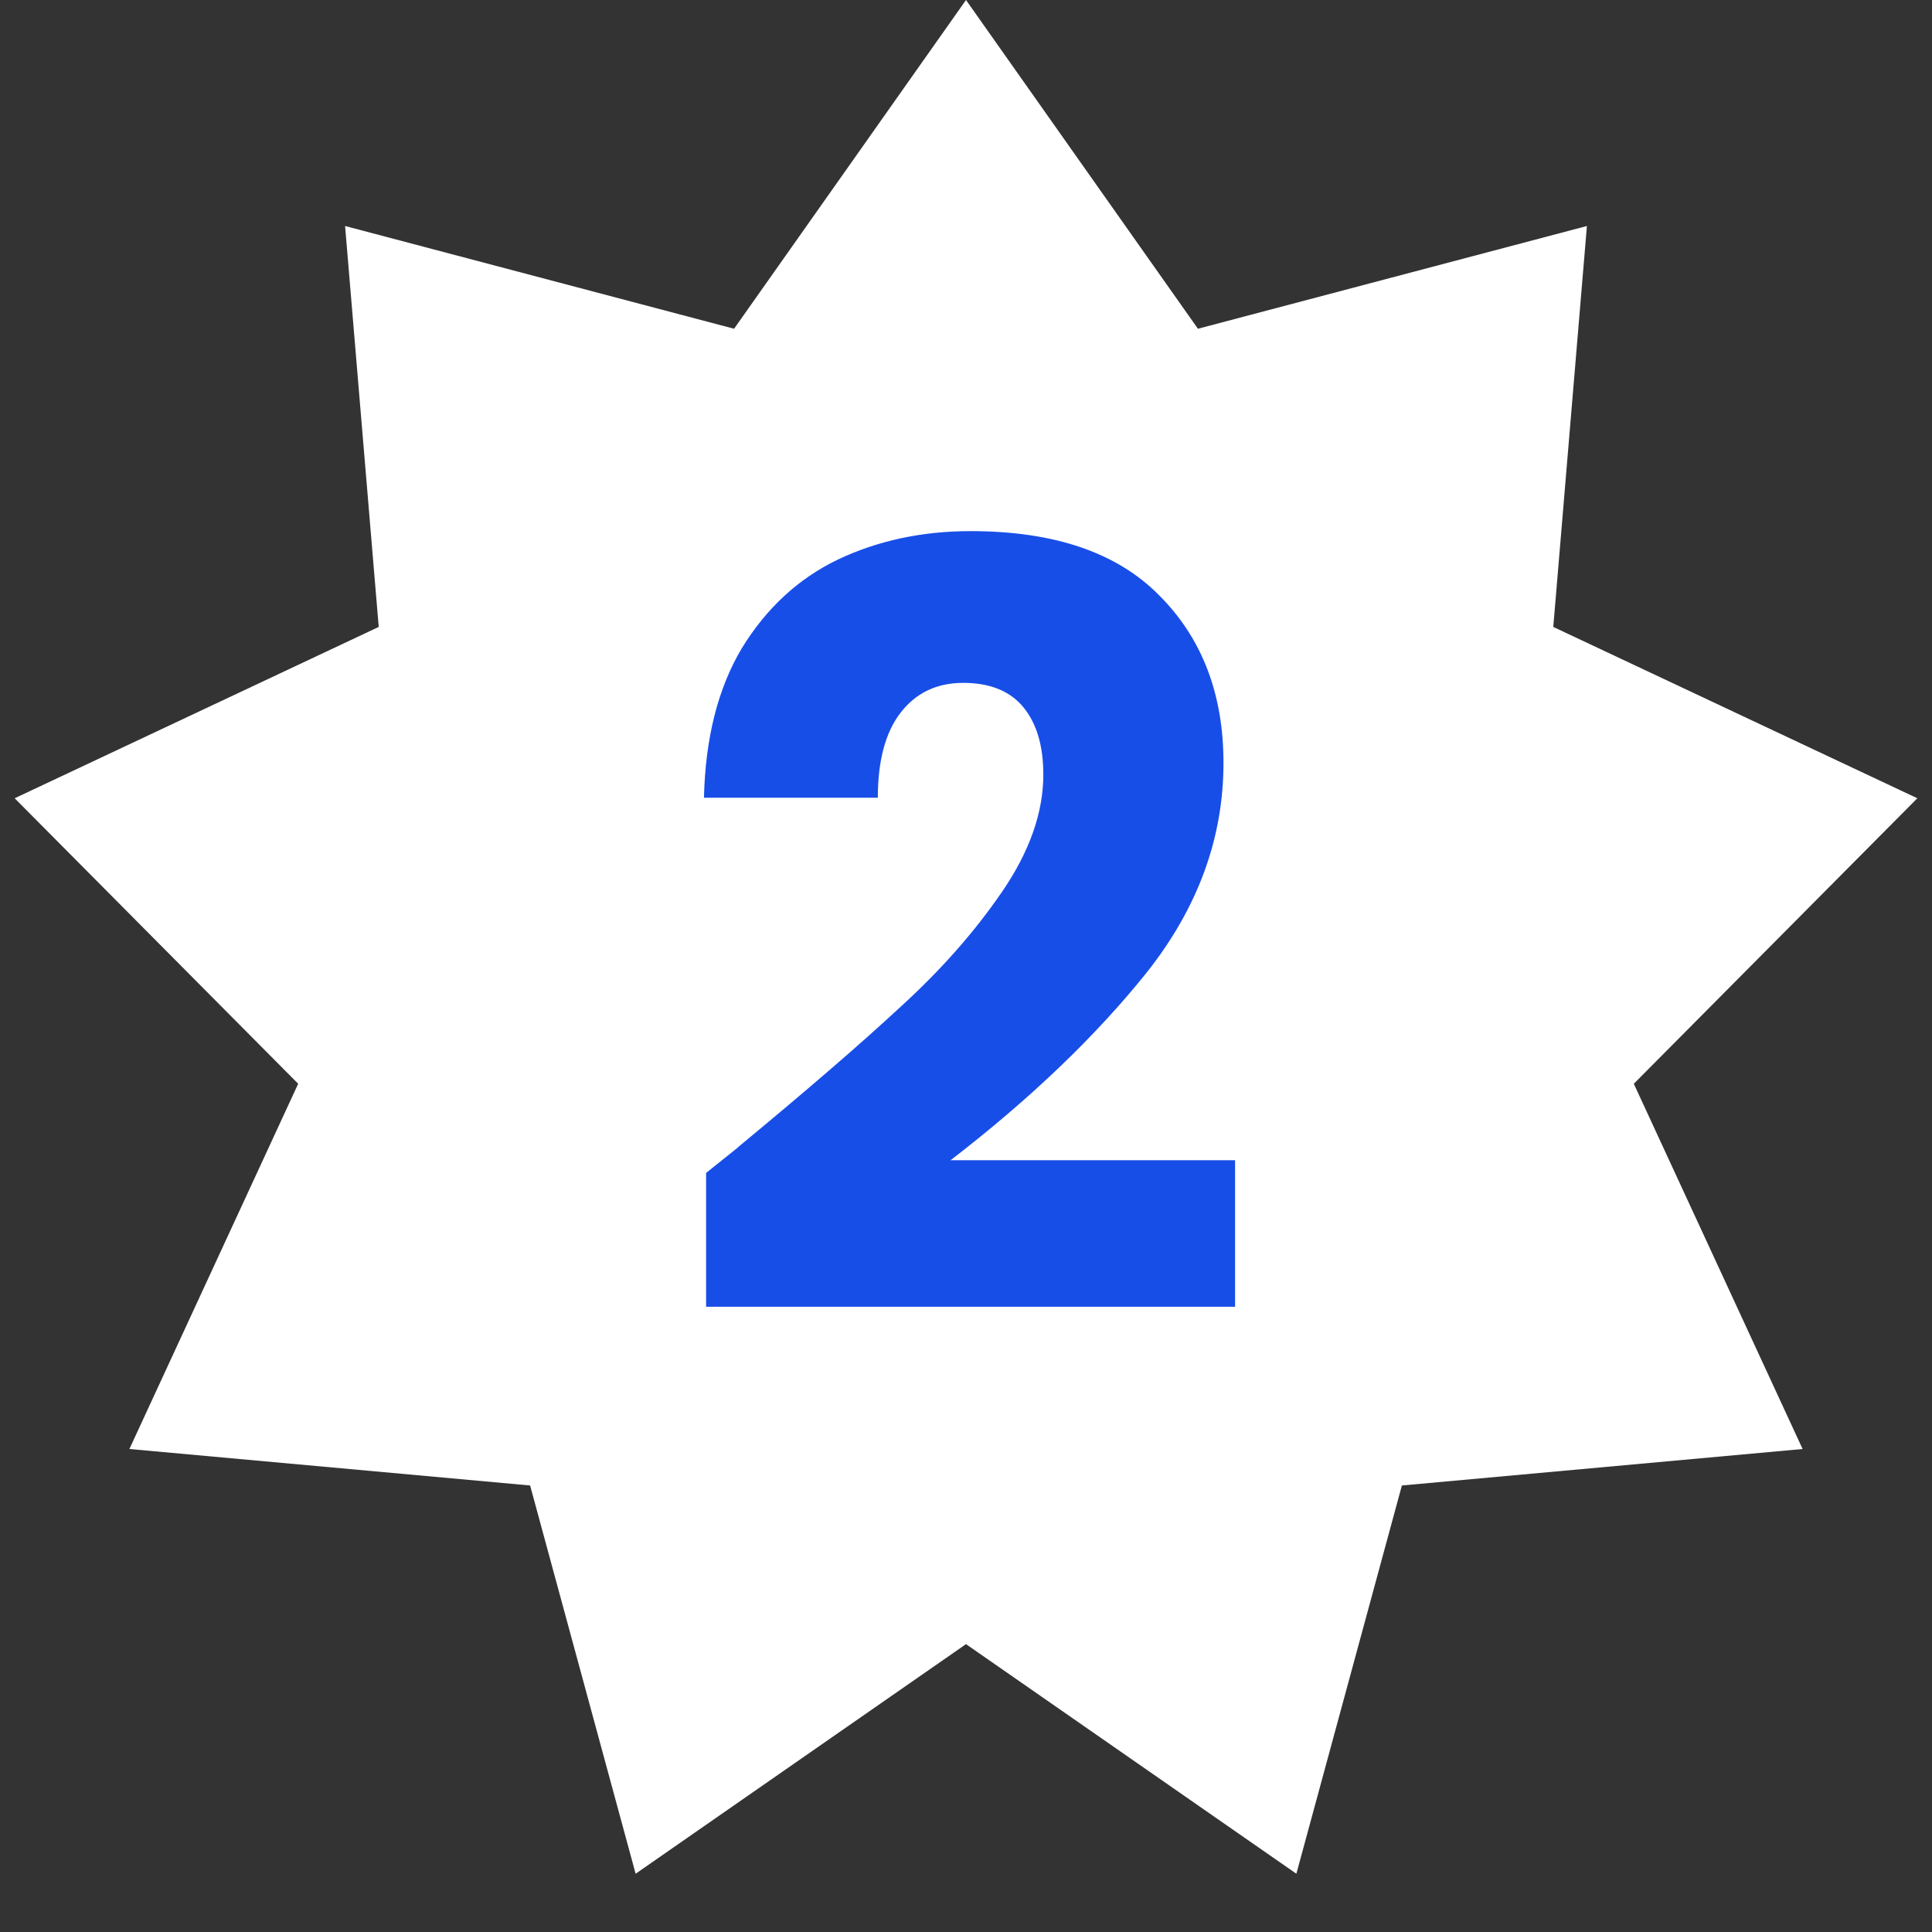
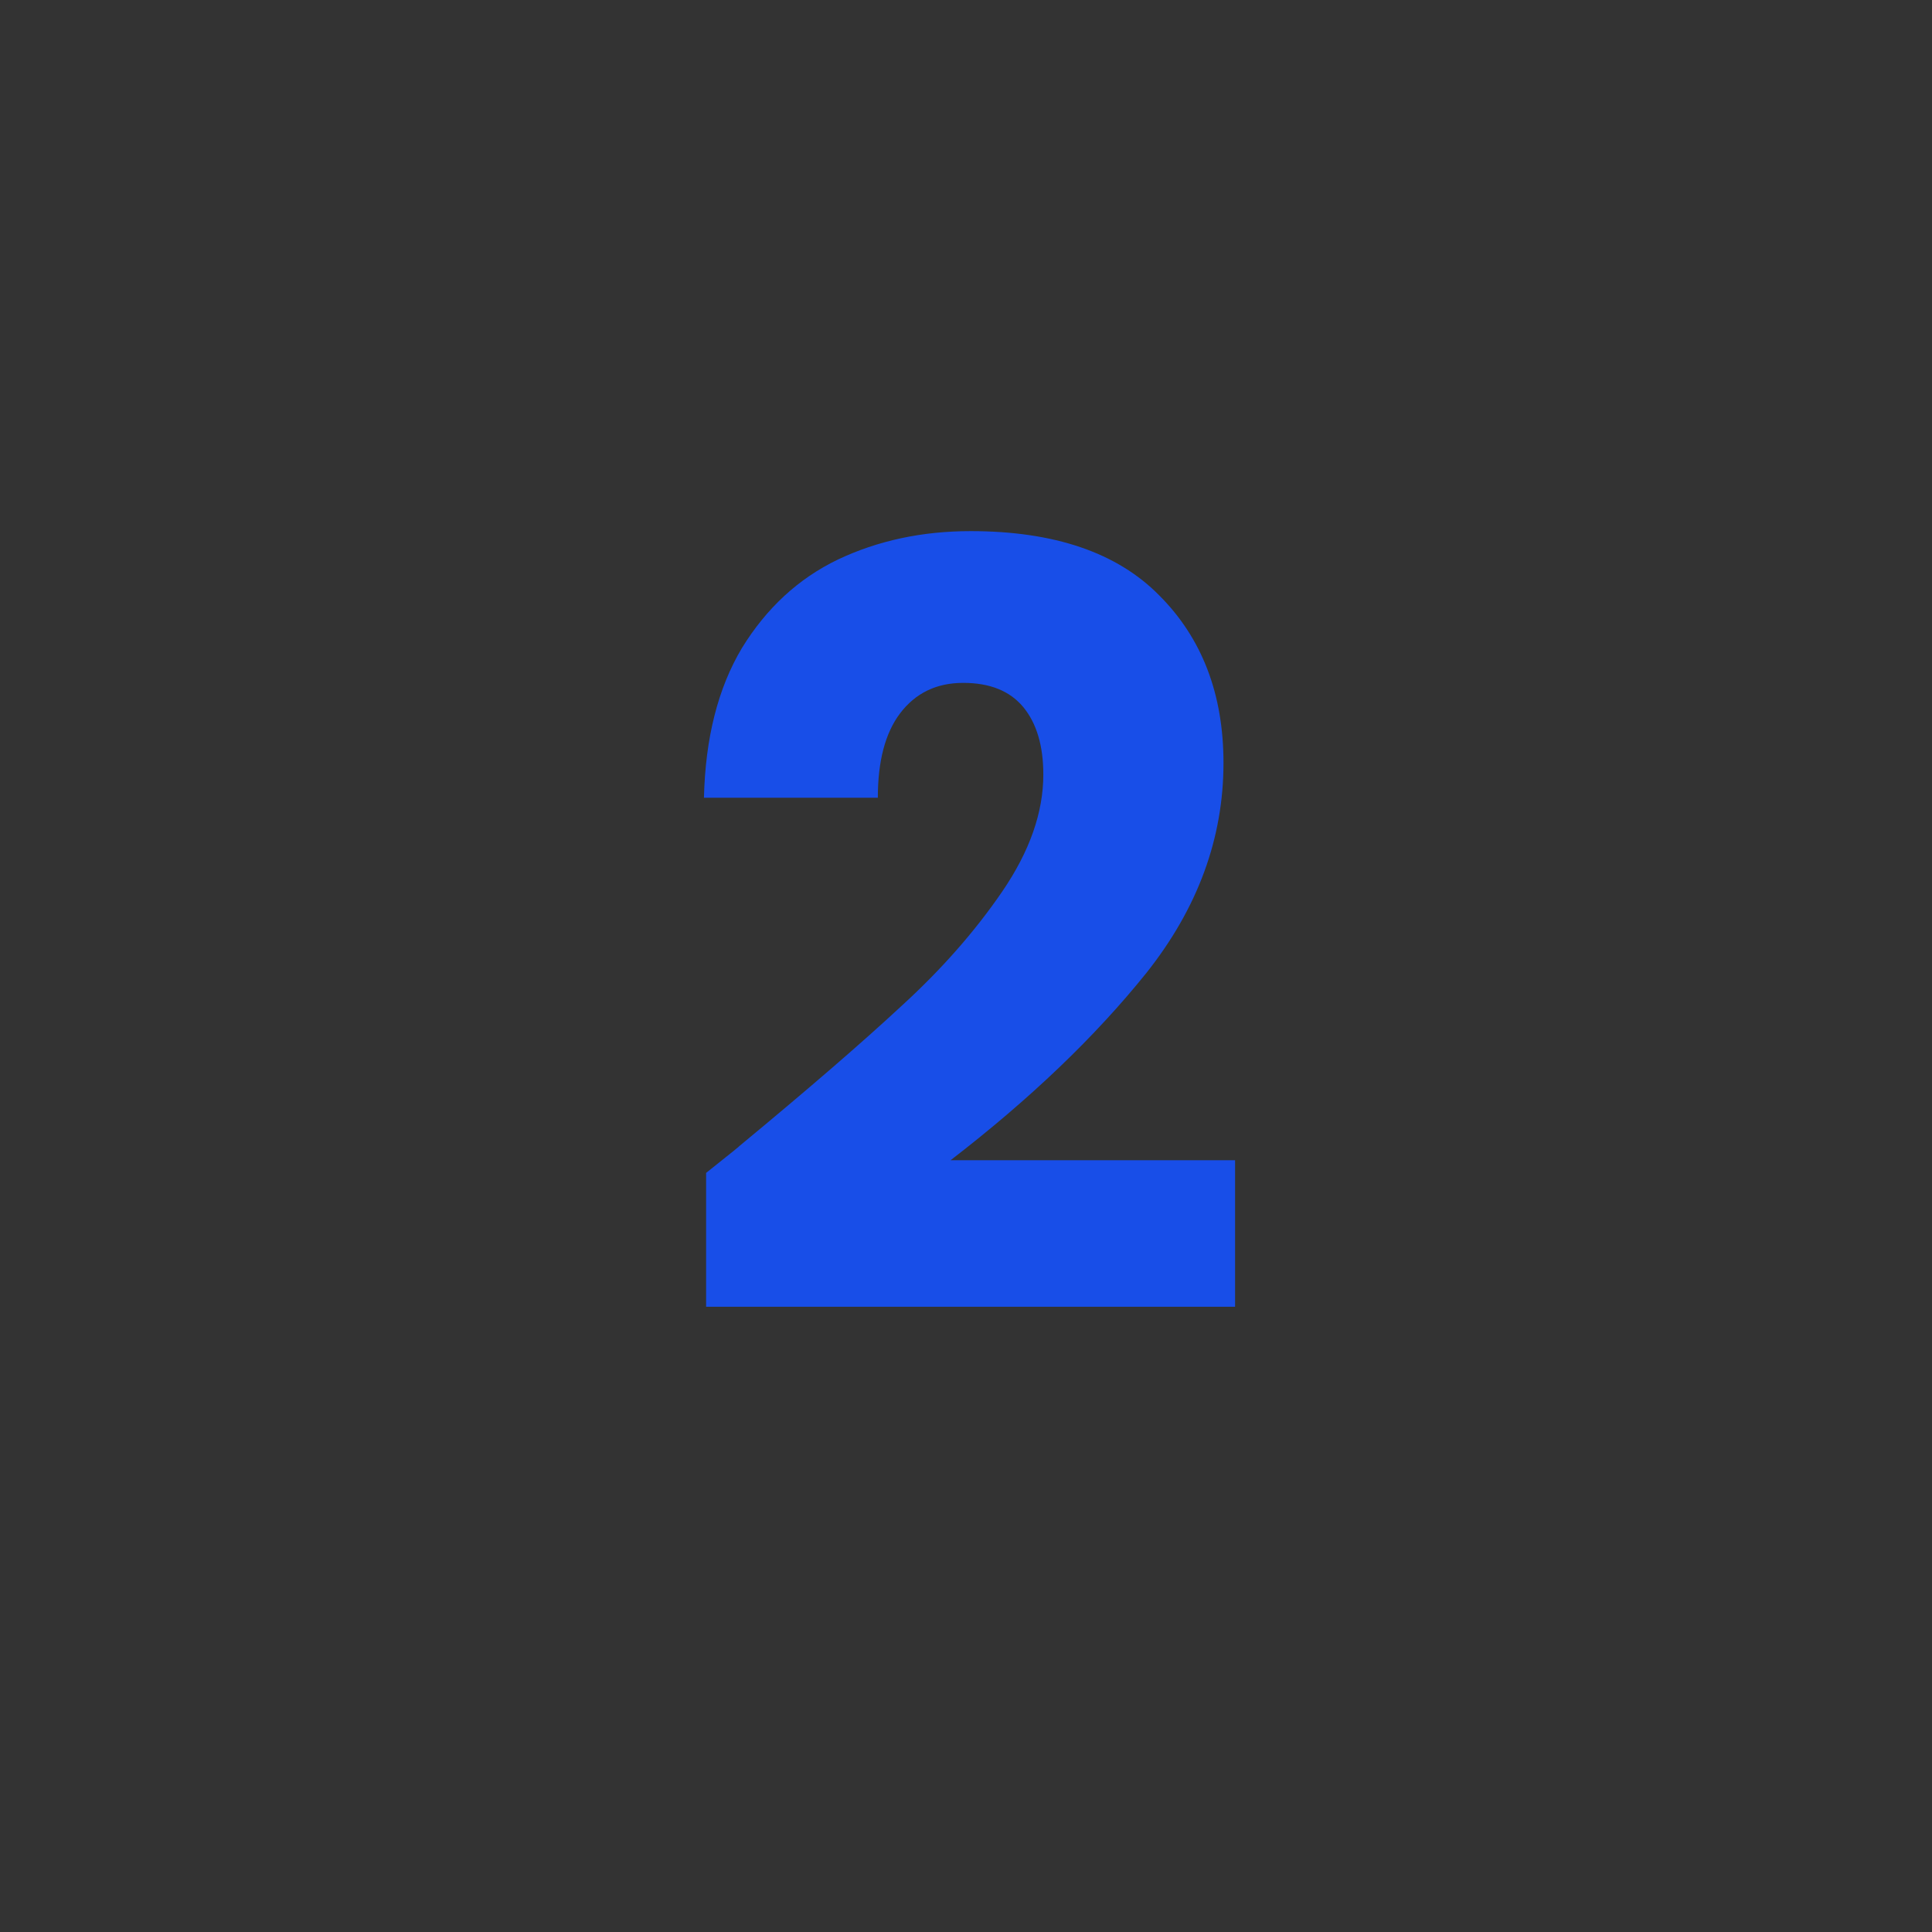
<svg xmlns="http://www.w3.org/2000/svg" width="44" height="44" viewBox="0 0 44 44" fill="none">
  <rect x="0" y="0" width="44" height="44" fill="#333333" stroke="none" />
-   <path d="M22 0L27.282 7.487L36.141 5.147L35.375 14.278L43.666 18.18L37.209 24.682L41.053 33L31.927 33.831L29.524 42.673L22 37.444L14.476 42.673L12.073 33.831L2.947 33L6.791 24.682L0.334 18.18L8.625 14.278L7.859 5.147L16.718 7.487L22 0Z" fill="white" />
  <path d="M16.081 26.712C16.625 26.28 16.872 26.08 16.825 26.112C18.392 24.816 19.625 23.752 20.52 22.92C21.433 22.088 22.201 21.216 22.825 20.304C23.448 19.392 23.761 18.504 23.761 17.64C23.761 16.984 23.608 16.472 23.305 16.104C23 15.736 22.544 15.552 21.936 15.552C21.328 15.552 20.849 15.784 20.497 16.248C20.16 16.696 19.992 17.336 19.992 18.168H16.032C16.064 16.808 16.352 15.672 16.896 14.76C17.456 13.848 18.184 13.176 19.081 12.744C19.992 12.312 21 12.096 22.105 12.096C24.009 12.096 25.441 12.584 26.401 13.56C27.377 14.536 27.864 15.808 27.864 17.376C27.864 19.088 27.28 20.68 26.113 22.152C24.945 23.608 23.456 25.032 21.648 26.424H28.128V29.76H16.081V26.712Z" fill="#184EE8" />
</svg>